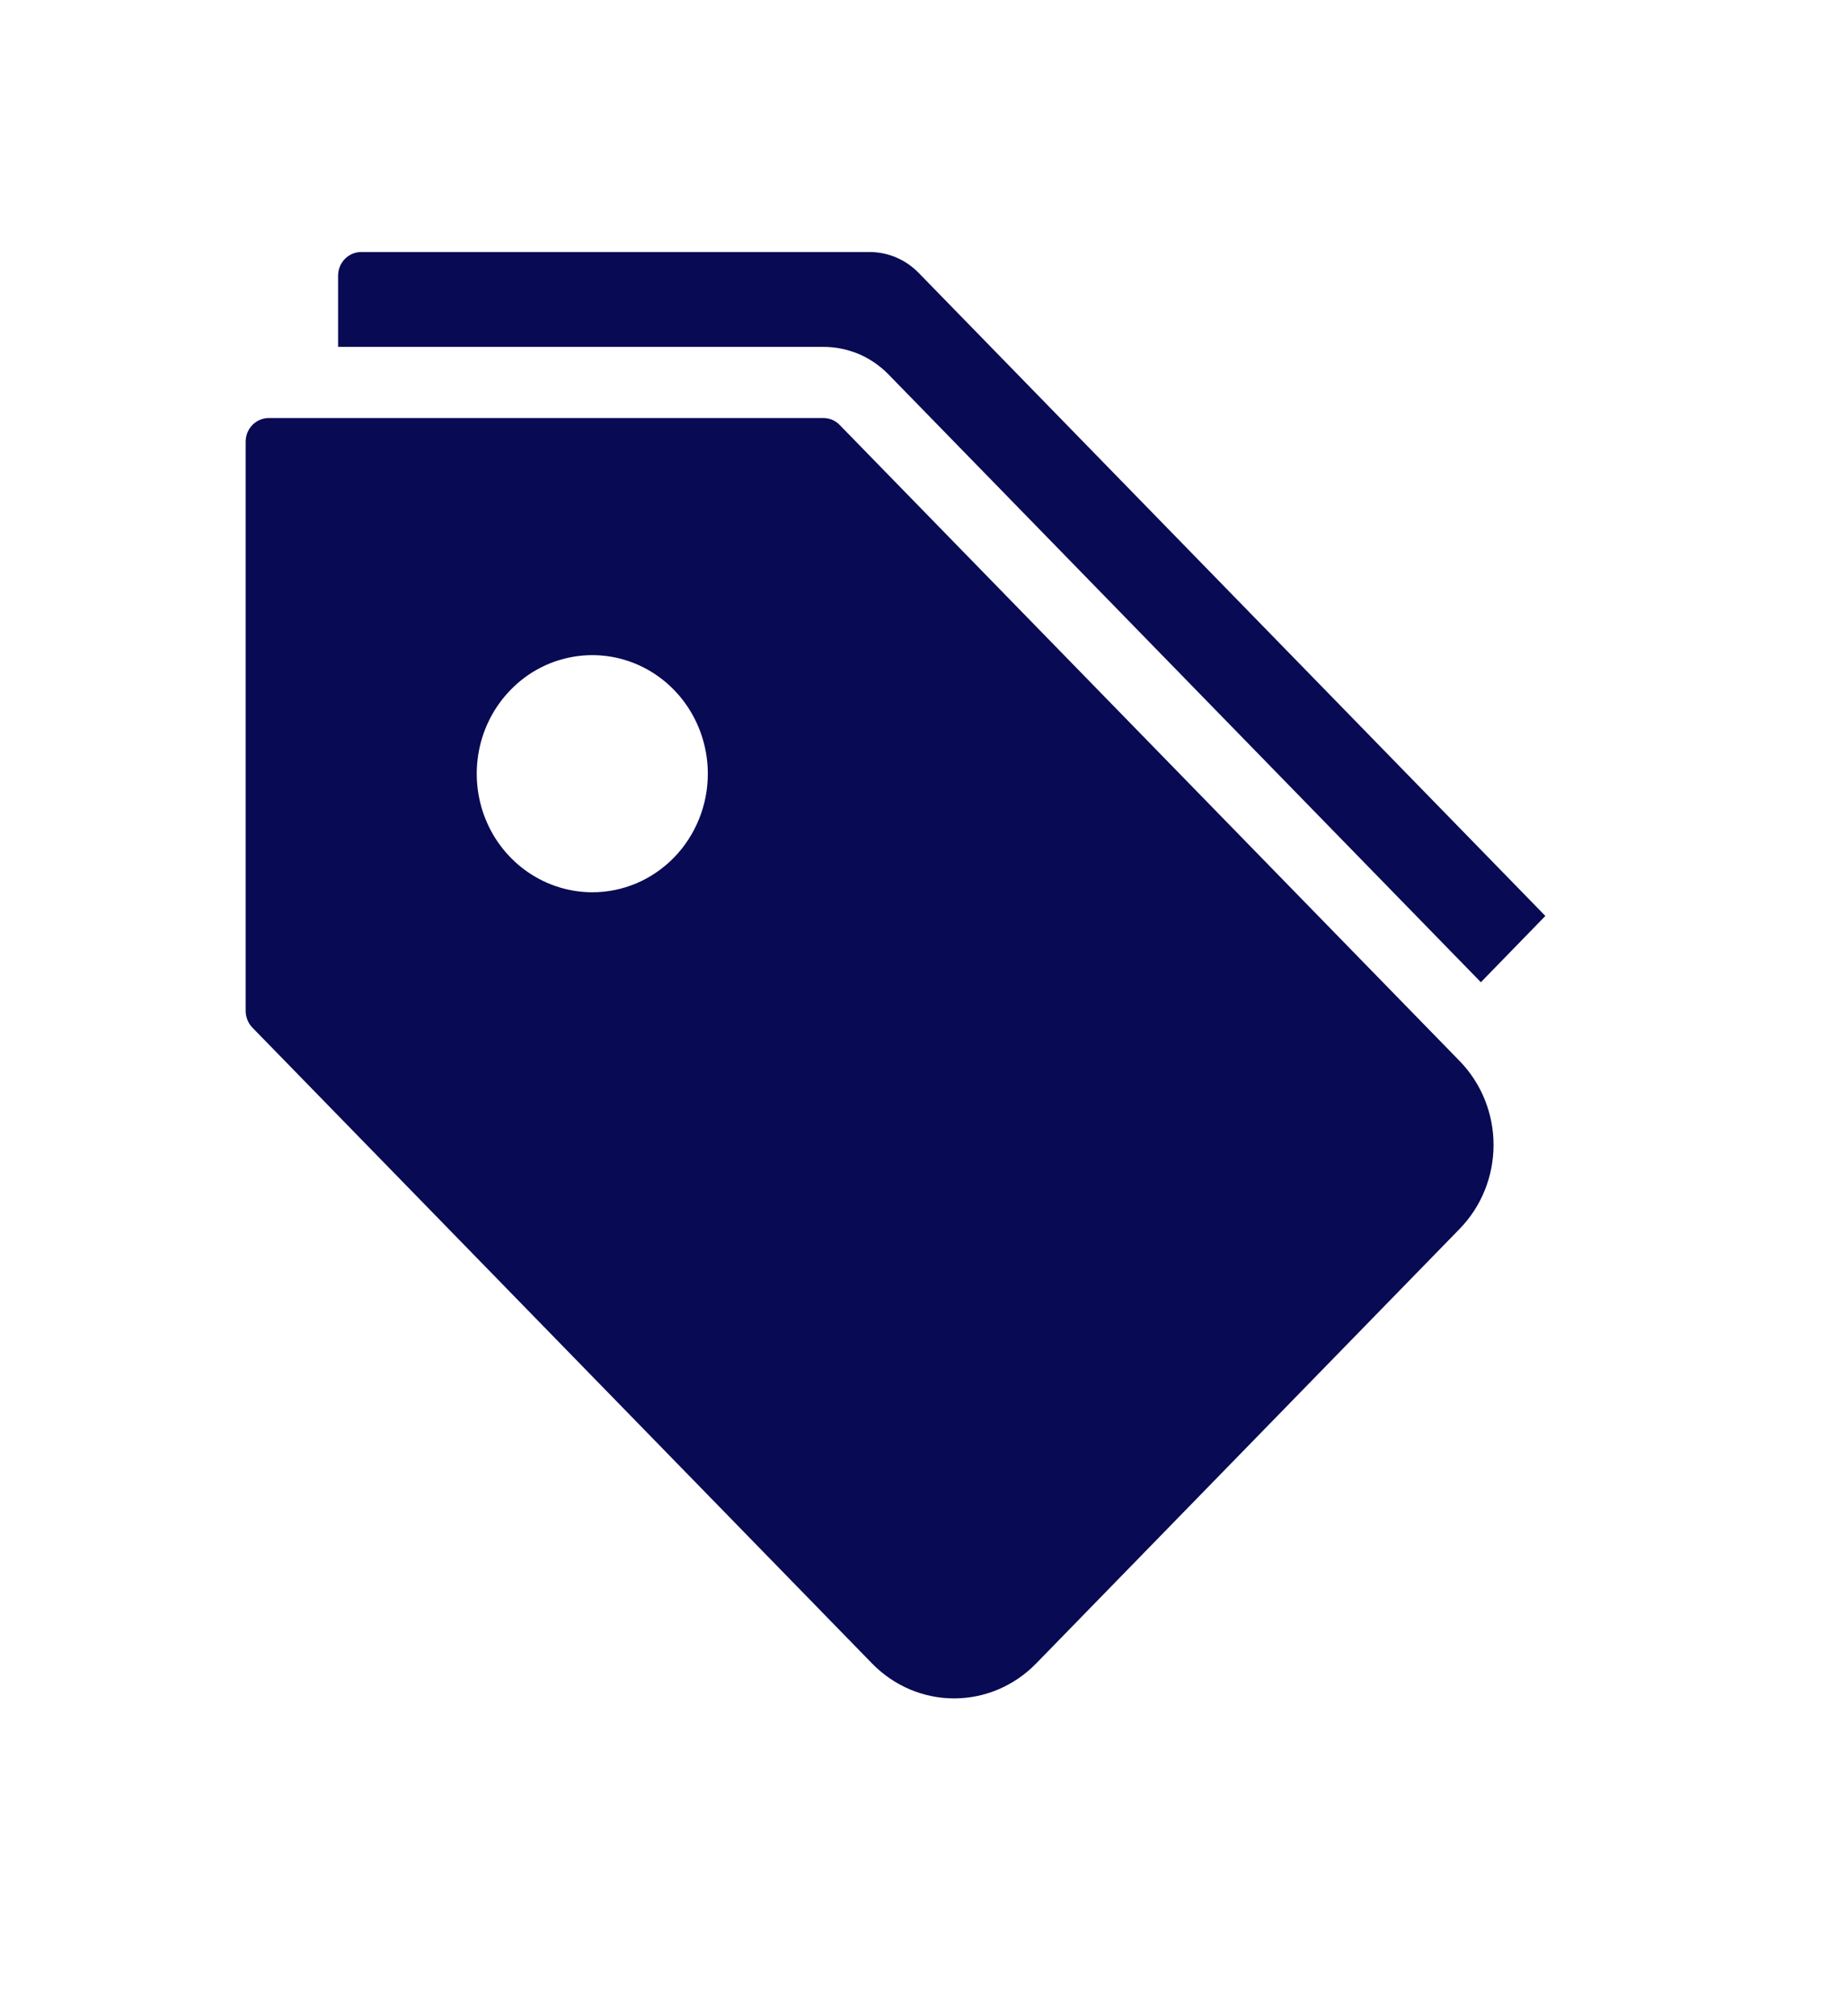
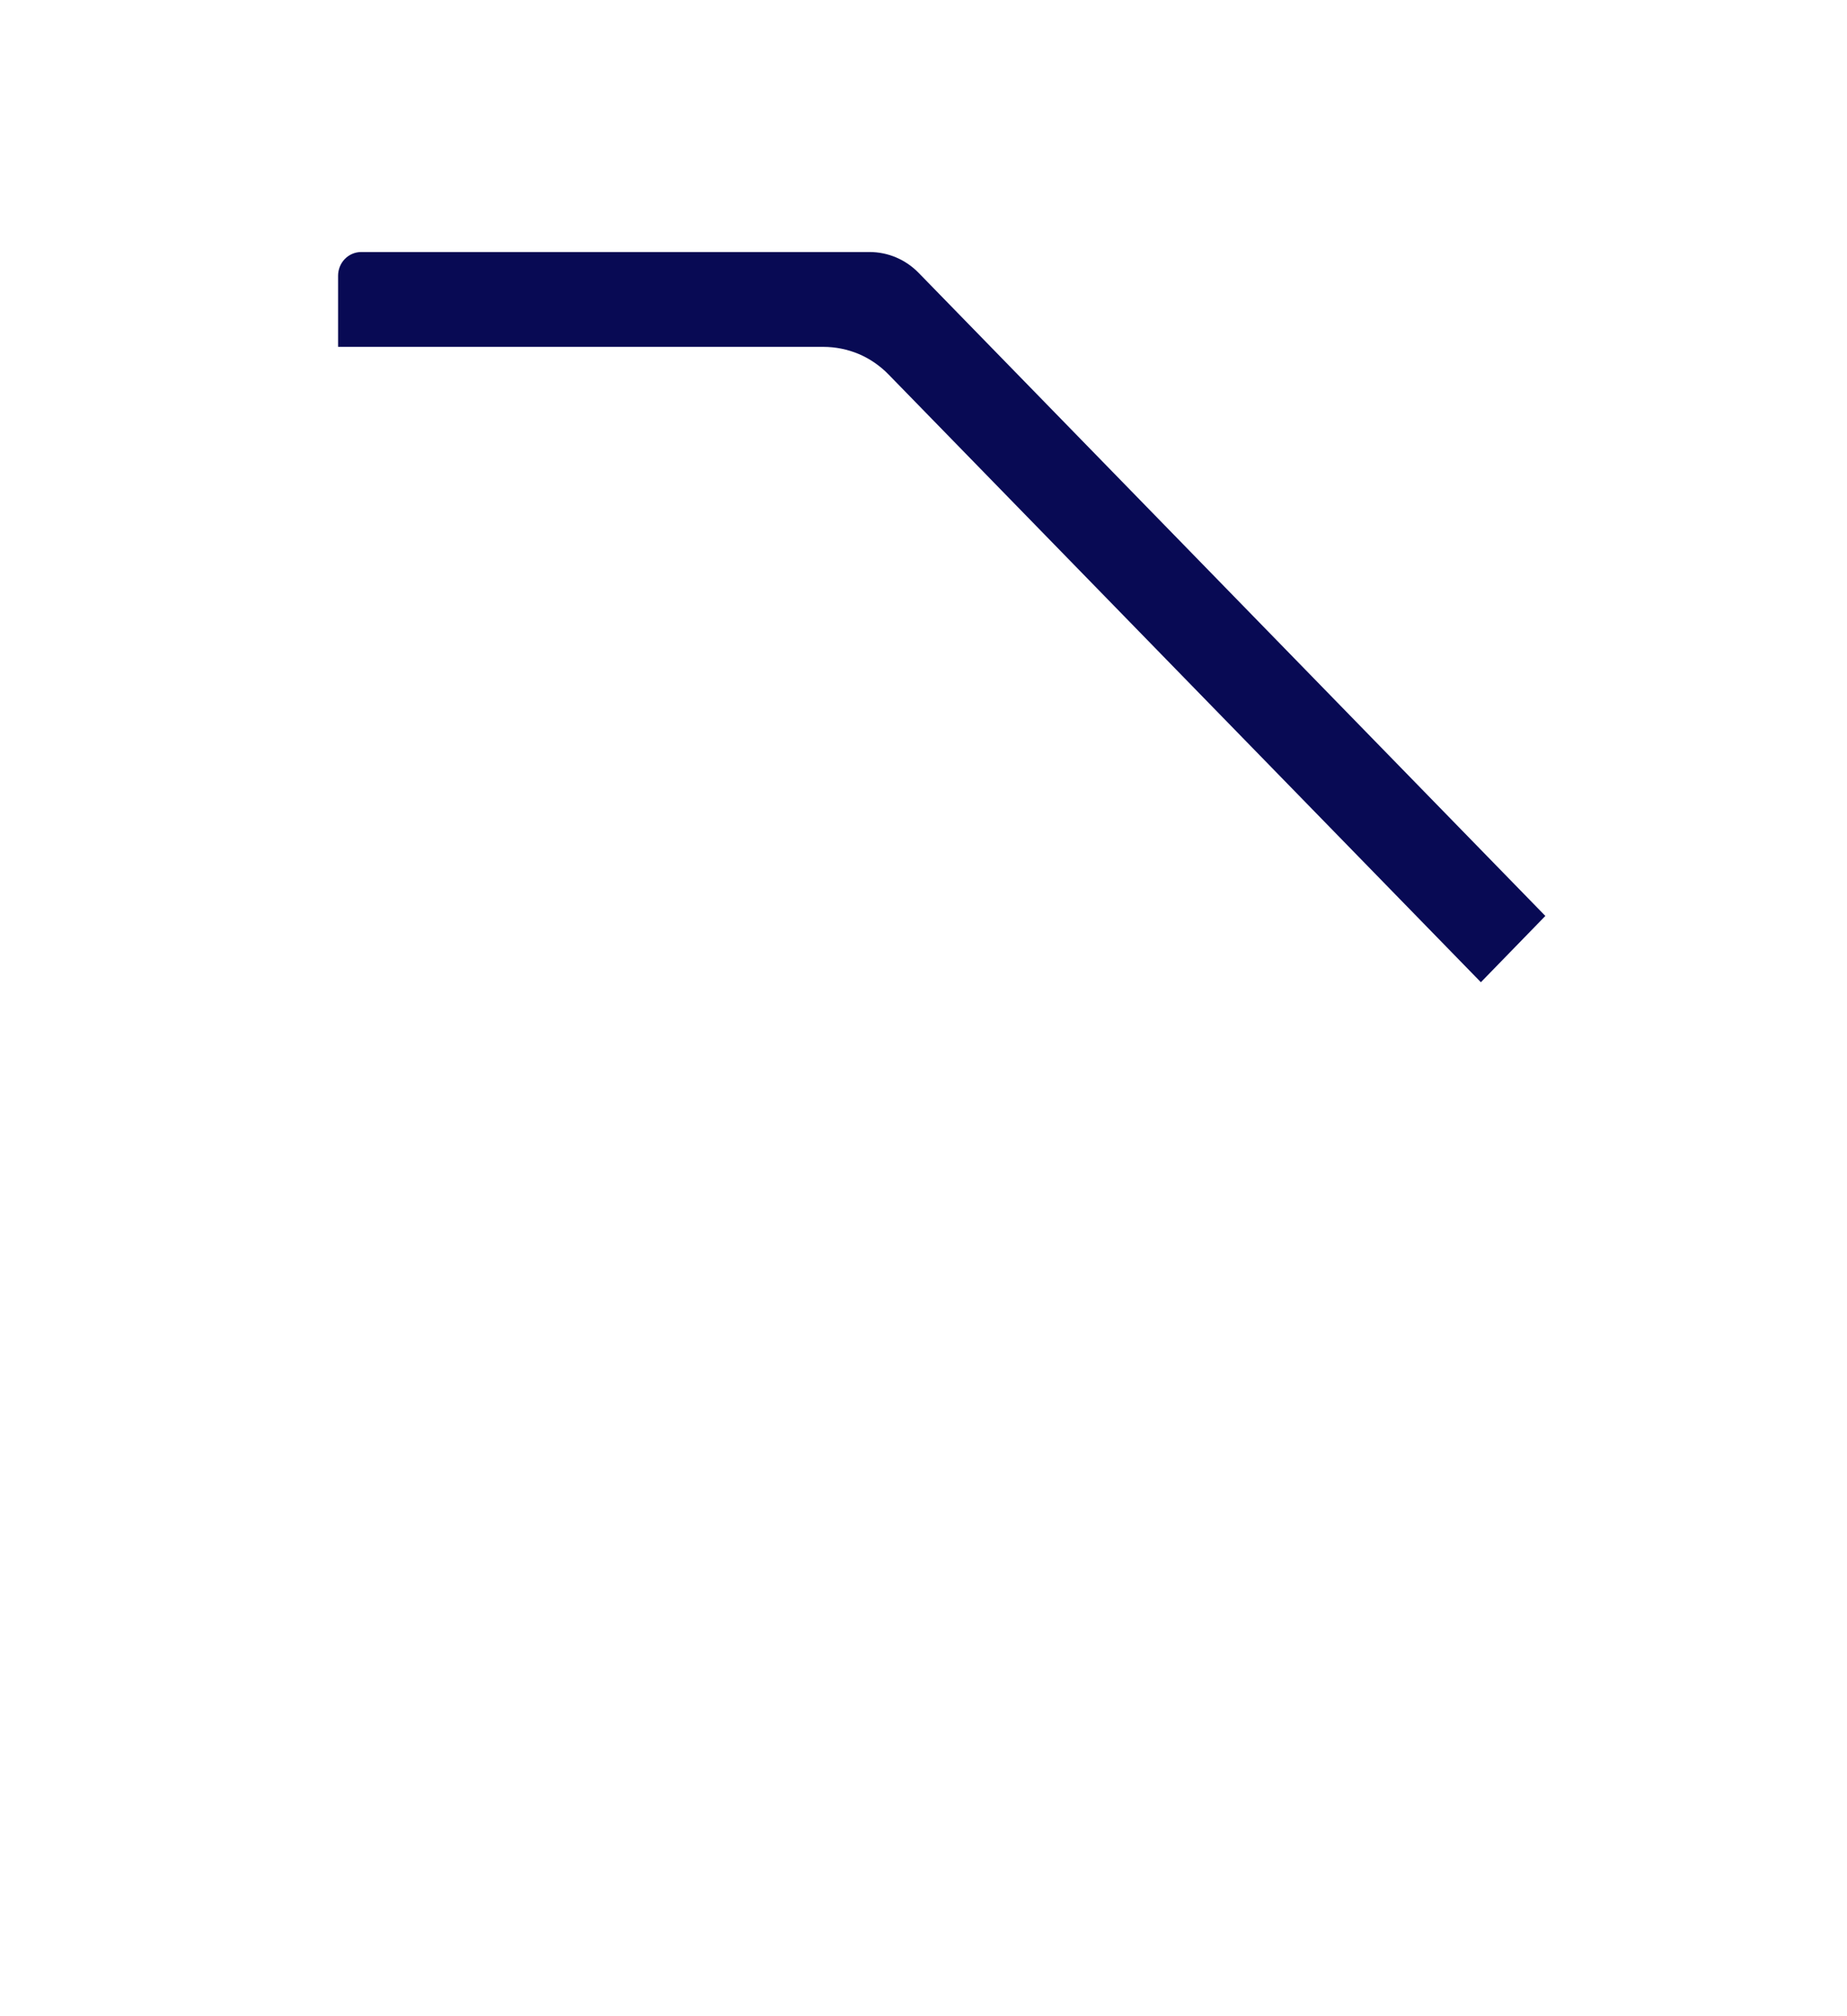
<svg xmlns="http://www.w3.org/2000/svg" width="22" height="24" viewBox="0 0 22 24" fill="none">
-   <path d="M17.387 12.631L10.002 5.059C9.951 5.006 9.881 4.976 9.808 4.976H3.201C3.128 4.976 3.058 5.006 3.006 5.059C2.955 5.111 2.926 5.183 2.926 5.258V12.032C2.926 12.107 2.955 12.179 3.006 12.232L10.391 19.805C10.65 20.069 11 20.217 11.365 20.217C11.729 20.217 12.079 20.069 12.338 19.805L17.387 14.627C17.645 14.362 17.79 14.003 17.79 13.629C17.79 13.255 17.645 12.896 17.387 12.631ZM7.055 10.621C6.783 10.621 6.516 10.538 6.29 10.383C6.064 10.228 5.887 10.008 5.783 9.75C5.679 9.492 5.652 9.208 5.705 8.934C5.758 8.661 5.889 8.409 6.082 8.212C6.274 8.014 6.519 7.88 6.786 7.826C7.053 7.771 7.33 7.799 7.582 7.906C7.833 8.013 8.048 8.194 8.199 8.426C8.35 8.658 8.431 8.931 8.431 9.21C8.431 9.395 8.396 9.579 8.326 9.75C8.257 9.921 8.156 10.077 8.028 10.208C7.9 10.339 7.748 10.443 7.582 10.514C7.415 10.585 7.236 10.621 7.055 10.621Z" fill="#080A54" />
  <path d="M9.807 4.129C9.952 4.129 10.095 4.158 10.229 4.214C10.363 4.271 10.484 4.355 10.586 4.46L17.639 11.692L18.407 10.903L10.942 3.248C10.787 3.089 10.577 3 10.358 3H4.302C4.229 3 4.159 3.03 4.107 3.083C4.056 3.136 4.027 3.207 4.027 3.282V4.129H9.807Z" fill="#080A54" />
</svg>